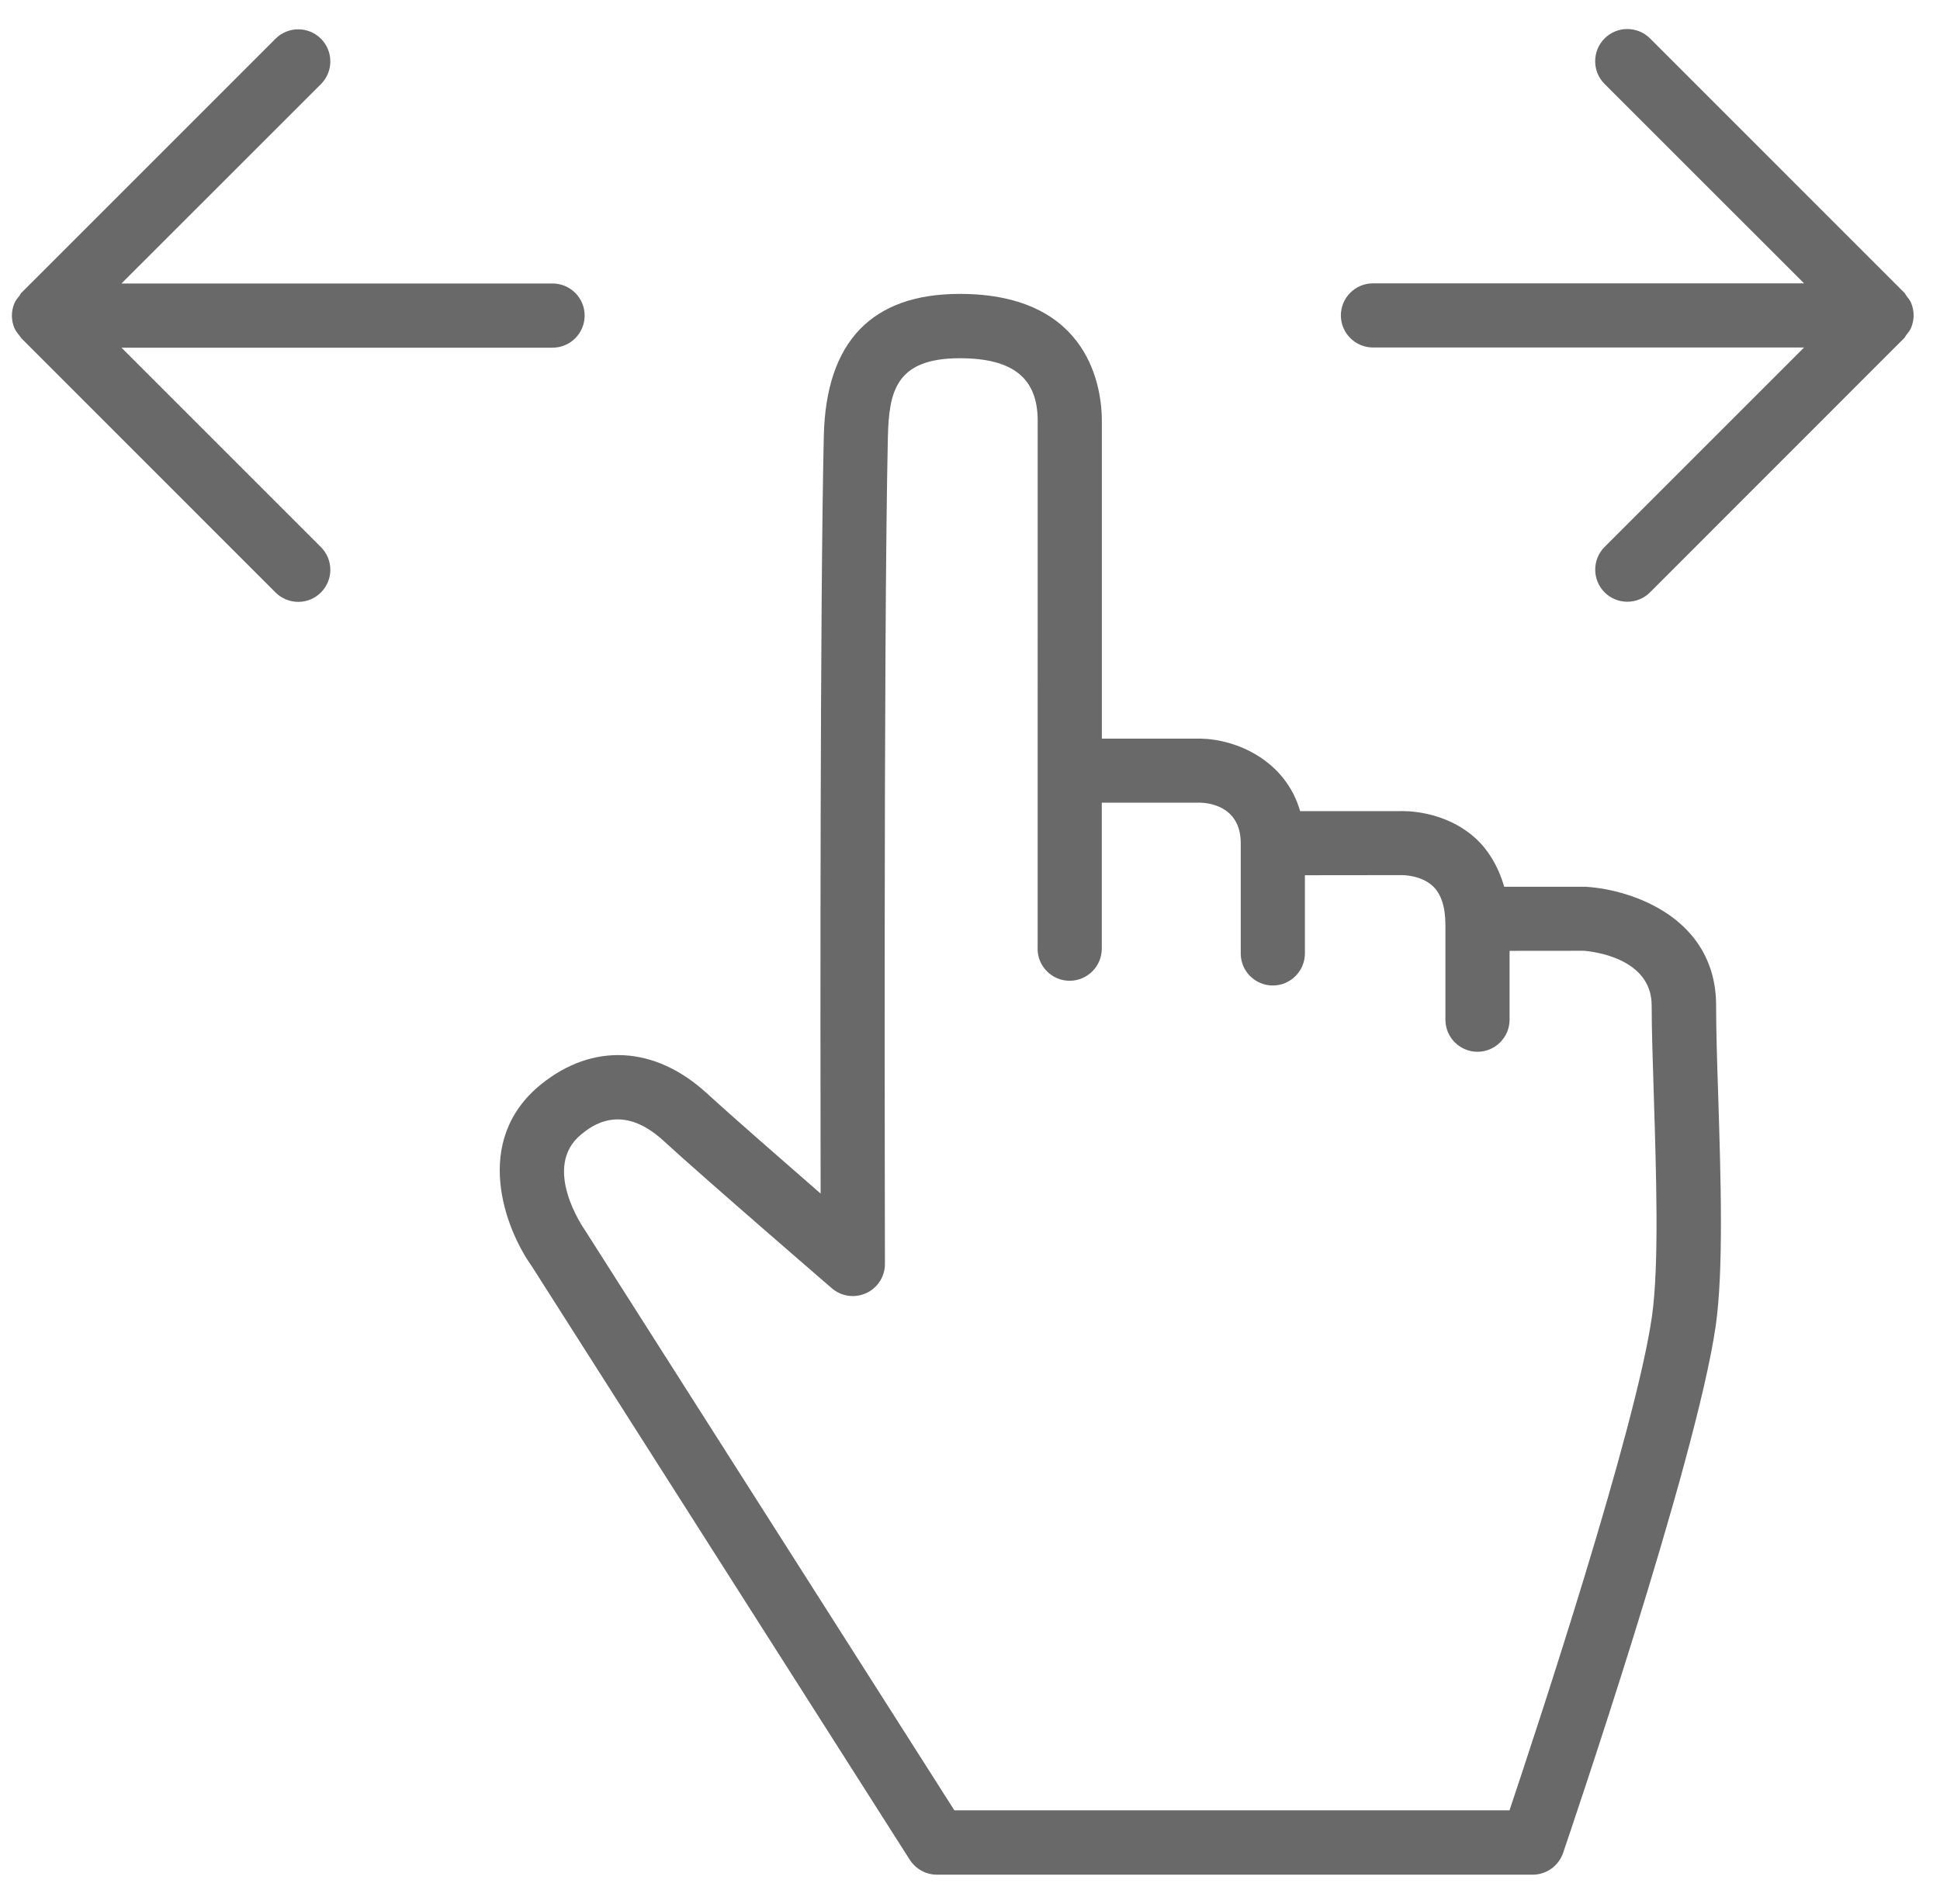
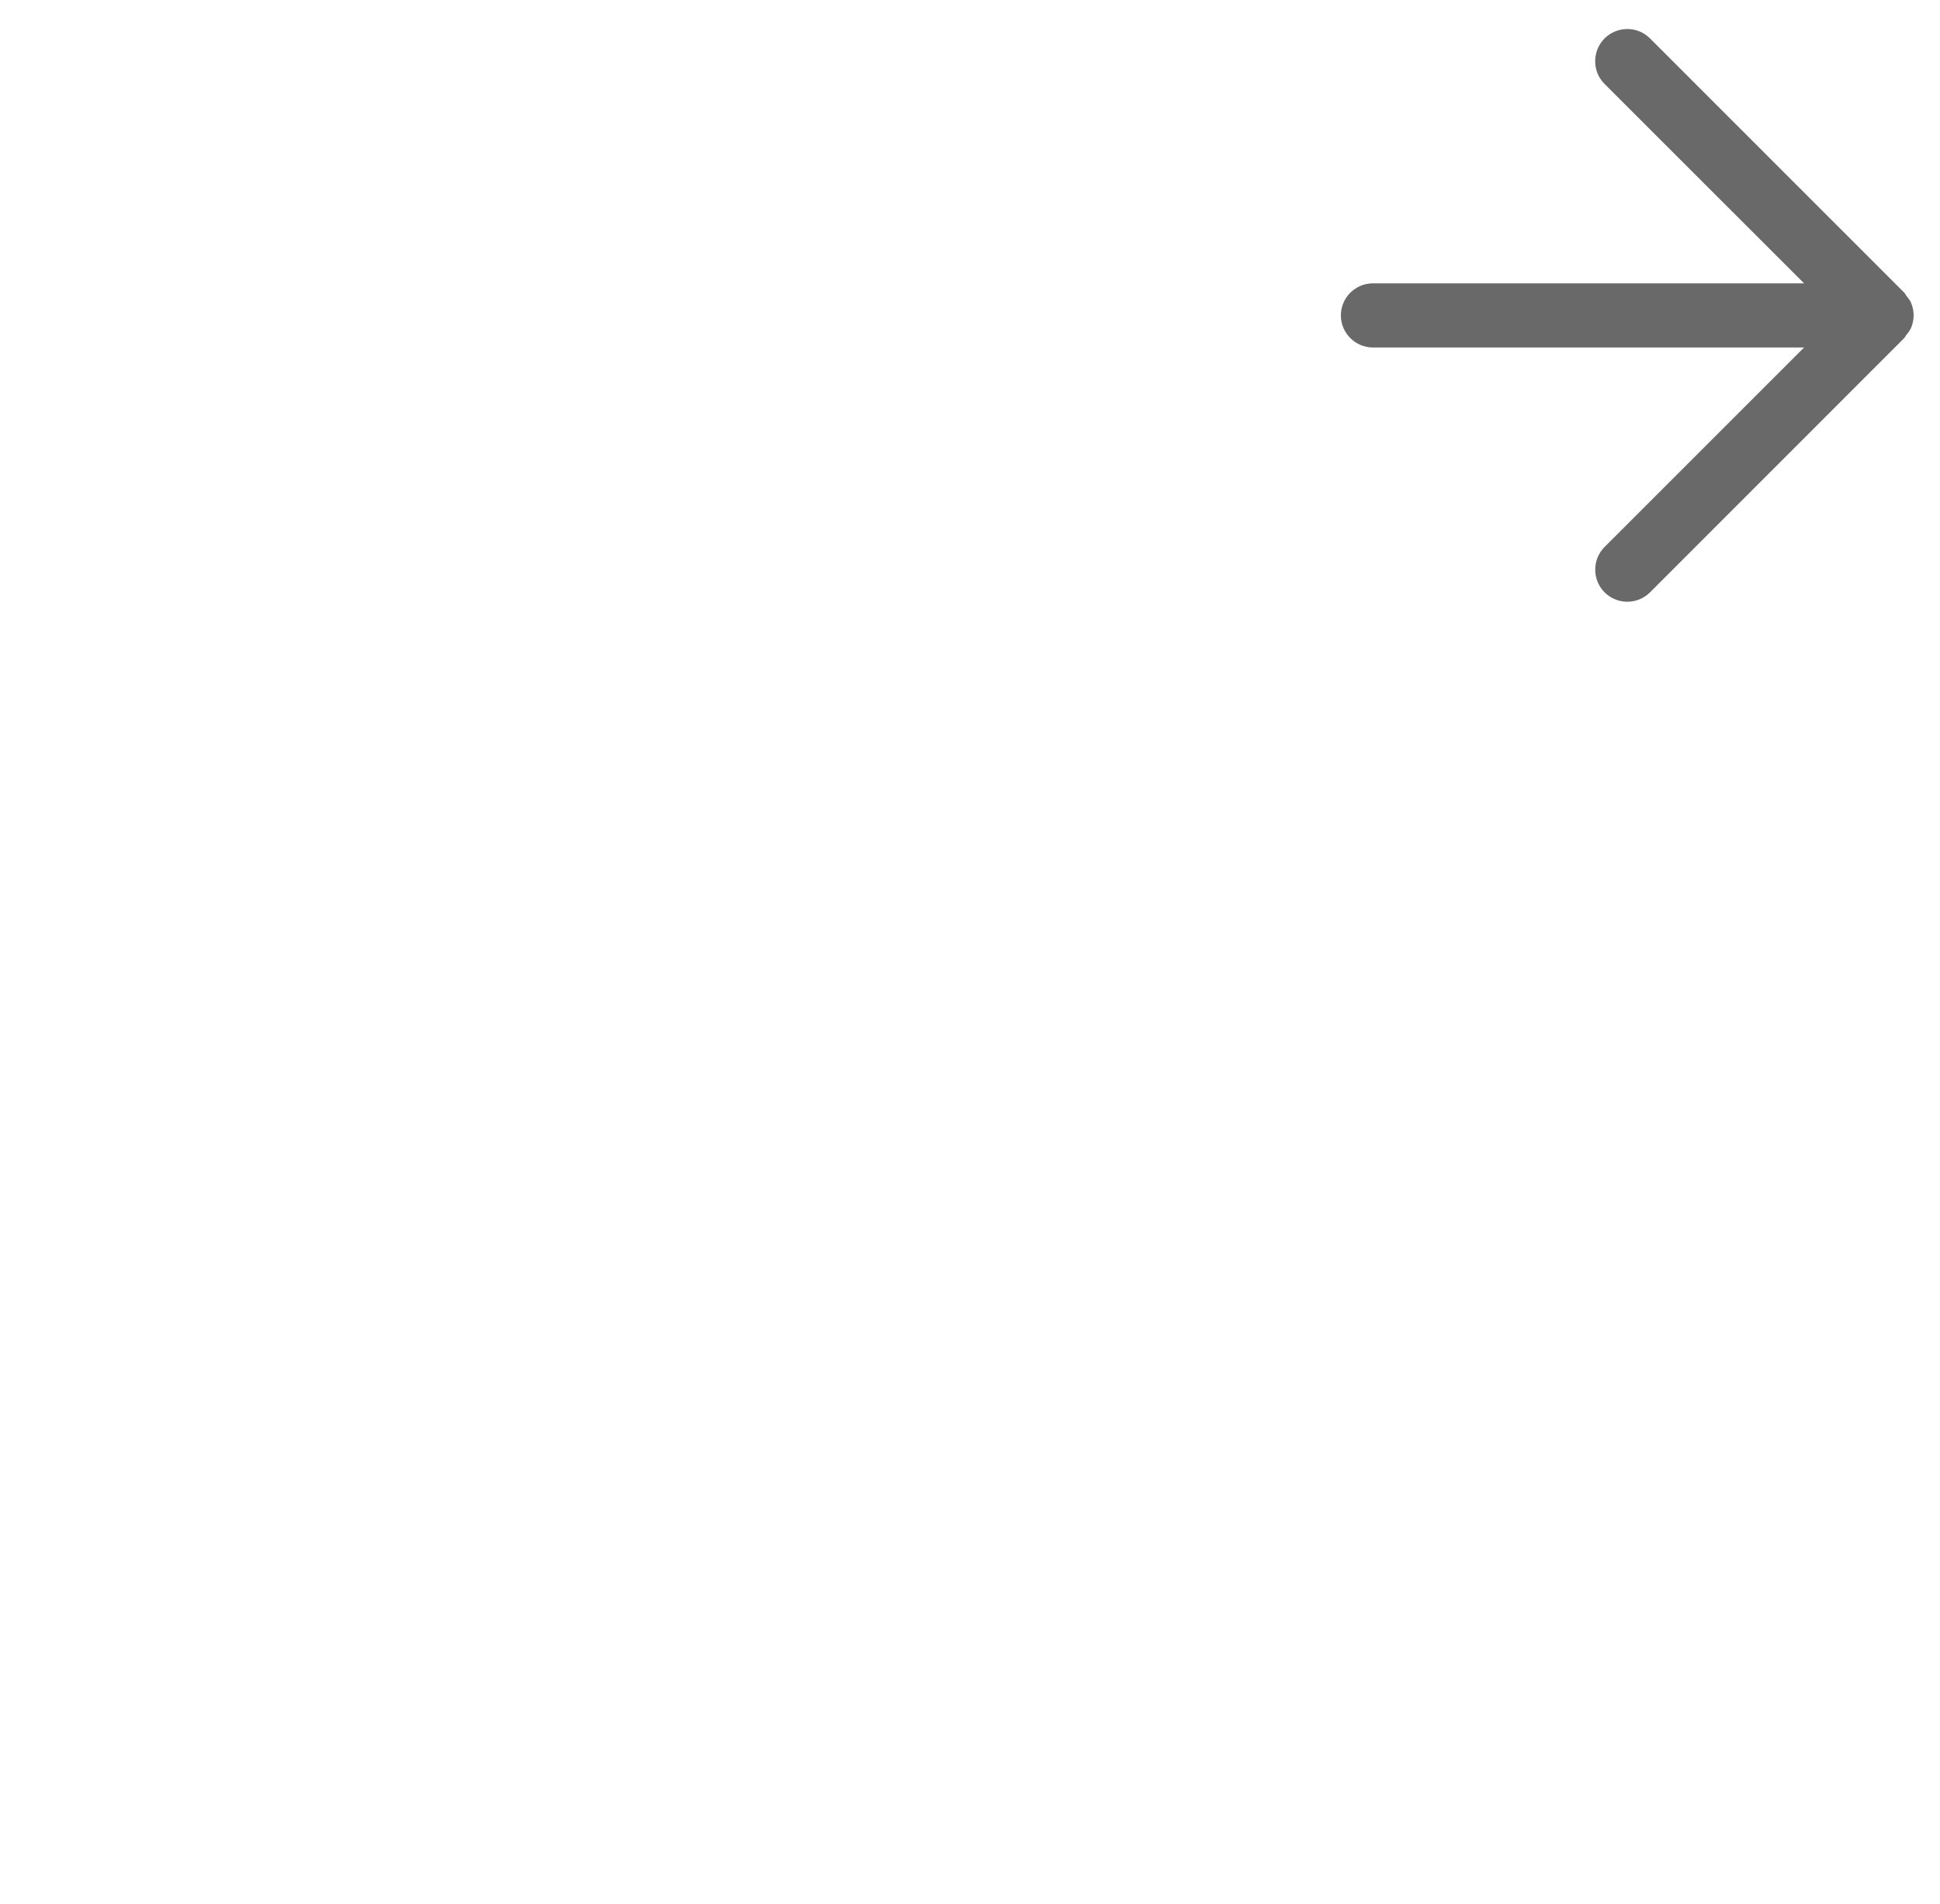
<svg xmlns="http://www.w3.org/2000/svg" width="54" height="53" viewBox="0 0 54 53" fill="none">
  <path d="M44.664 2.338L50.216 7.888L38.217 7.888C37.723 7.888 37.323 8.29 37.323 8.781C37.323 9.272 37.725 9.674 38.217 9.674L50.216 9.674L44.664 15.226C44.316 15.575 44.316 16.142 44.664 16.491C45.013 16.839 45.58 16.839 45.928 16.491L53.005 9.411C53.03 9.386 53.039 9.353 53.061 9.328C53.112 9.264 53.166 9.199 53.197 9.123C53.242 9.013 53.266 8.897 53.266 8.779C53.266 8.66 53.242 8.547 53.197 8.435C53.164 8.357 53.112 8.292 53.059 8.227C53.039 8.2 53.03 8.169 53.005 8.147L45.928 1.069C45.58 0.721 45.013 0.721 44.664 1.069C44.316 1.417 44.313 1.99 44.664 2.338L44.664 2.338Z" fill="#6A6969" />
-   <path d="M0.592 9.415L7.669 16.494C8.018 16.843 8.585 16.843 8.933 16.494C9.107 16.32 9.195 16.09 9.195 15.863C9.195 15.635 9.107 15.405 8.933 15.231L3.381 9.679L15.381 9.679C15.874 9.679 16.274 9.277 16.274 8.785C16.274 8.294 15.872 7.892 15.381 7.892L3.381 7.892L8.933 2.342C9.282 1.993 9.282 1.426 8.933 1.078C8.585 0.729 8.018 0.729 7.669 1.078L0.592 8.155C0.569 8.177 0.56 8.208 0.541 8.233C0.487 8.3 0.433 8.365 0.4 8.445C0.308 8.664 0.308 8.912 0.4 9.131C0.434 9.209 0.487 9.276 0.538 9.341C0.56 9.362 0.569 9.39 0.591 9.415L0.592 9.415Z" fill="#6A6969" />
-   <path d="M26.715 8.182C24.267 8.182 22.994 9.511 22.931 12.129C22.826 16.68 22.833 28.525 22.842 33.229C21.734 32.264 20.305 31.015 19.675 30.437C18.228 29.11 16.5 29.019 15.052 30.194C13.125 31.763 14.061 34.209 14.798 35.245L25.323 51.774C25.489 52.031 25.772 52.19 26.078 52.19L42.663 52.19C43.044 52.19 43.384 51.946 43.509 51.584C43.659 51.142 47.221 40.685 47.759 36.896C47.868 36.123 47.902 35.118 47.902 34.028C47.902 32.883 47.861 31.643 47.826 30.484C47.794 29.539 47.768 28.668 47.768 27.994C47.768 25.562 45.439 24.769 44.152 24.688L41.87 24.688C41.691 24.067 41.389 23.637 41.11 23.373C40.217 22.531 39.038 22.578 38.962 22.582L36.19 22.582C35.777 21.162 34.419 20.586 33.432 20.563L30.67 20.563L30.67 11.715C30.67 10.882 30.384 8.182 26.715 8.182L26.715 8.182ZM28.881 26.411C28.881 26.904 29.283 27.304 29.774 27.304C30.266 27.304 30.668 26.902 30.668 26.411L30.668 22.346L33.412 22.346C33.6 22.349 34.536 22.422 34.536 23.472L34.536 26.543C34.536 27.037 34.938 27.436 35.429 27.436C35.92 27.436 36.322 27.034 36.322 26.543L36.322 24.366L39.013 24.363C39.018 24.363 39.545 24.352 39.885 24.671C40.117 24.89 40.233 25.254 40.233 25.752L40.233 28.388C40.233 28.881 40.635 29.281 41.126 29.281C41.617 29.281 42.019 28.879 42.019 28.388L42.019 26.471L44.085 26.469C44.279 26.483 45.974 26.648 45.974 27.99C45.974 28.683 46.006 29.572 46.035 30.539C46.099 32.622 46.186 35.211 45.983 36.642C45.541 39.763 42.792 48.086 42.017 50.399L26.565 50.399L16.283 34.249C16.234 34.178 15.066 32.49 16.178 31.581C16.453 31.358 17.29 30.678 18.465 31.755C19.575 32.776 23.153 35.864 23.153 35.864C23.419 36.094 23.791 36.146 24.111 36C24.428 35.855 24.632 35.538 24.632 35.19L24.632 35.188C24.634 35.011 24.587 17.85 24.714 12.171C24.746 10.925 24.913 9.973 26.715 9.973C28.194 9.973 28.884 10.525 28.884 11.711L28.883 26.411L28.881 26.411Z" fill="#6A6969" />
</svg>